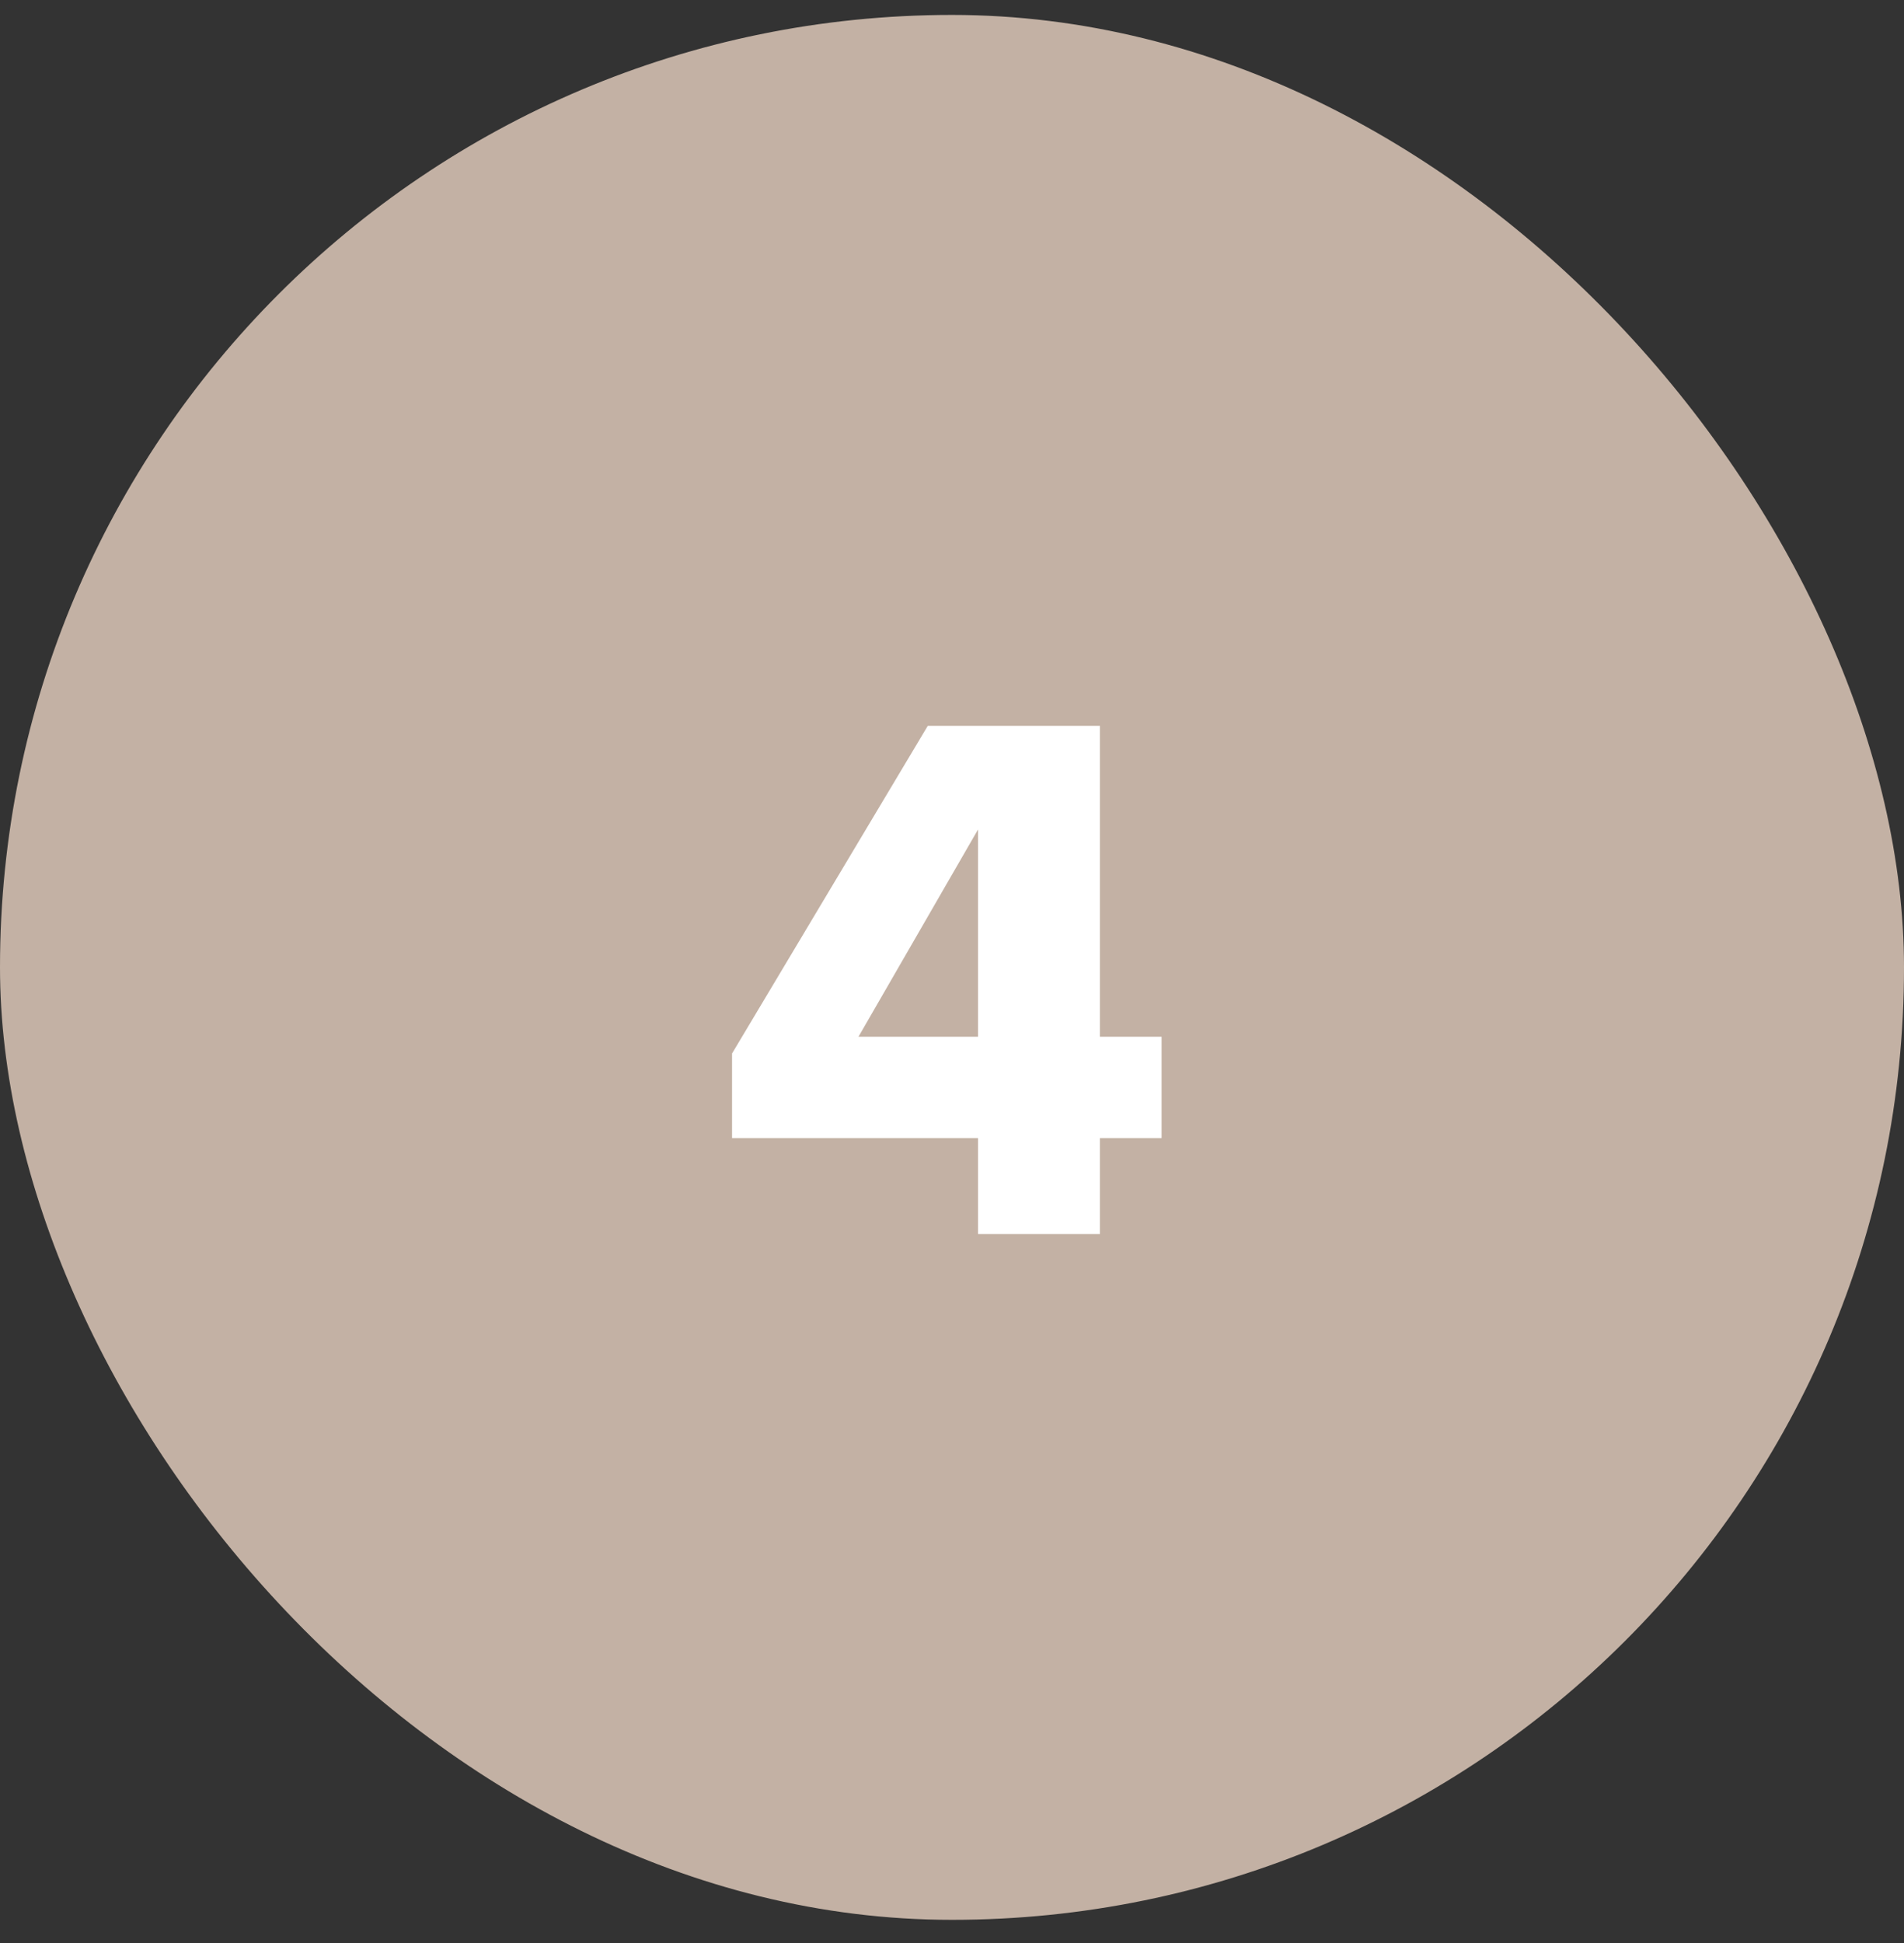
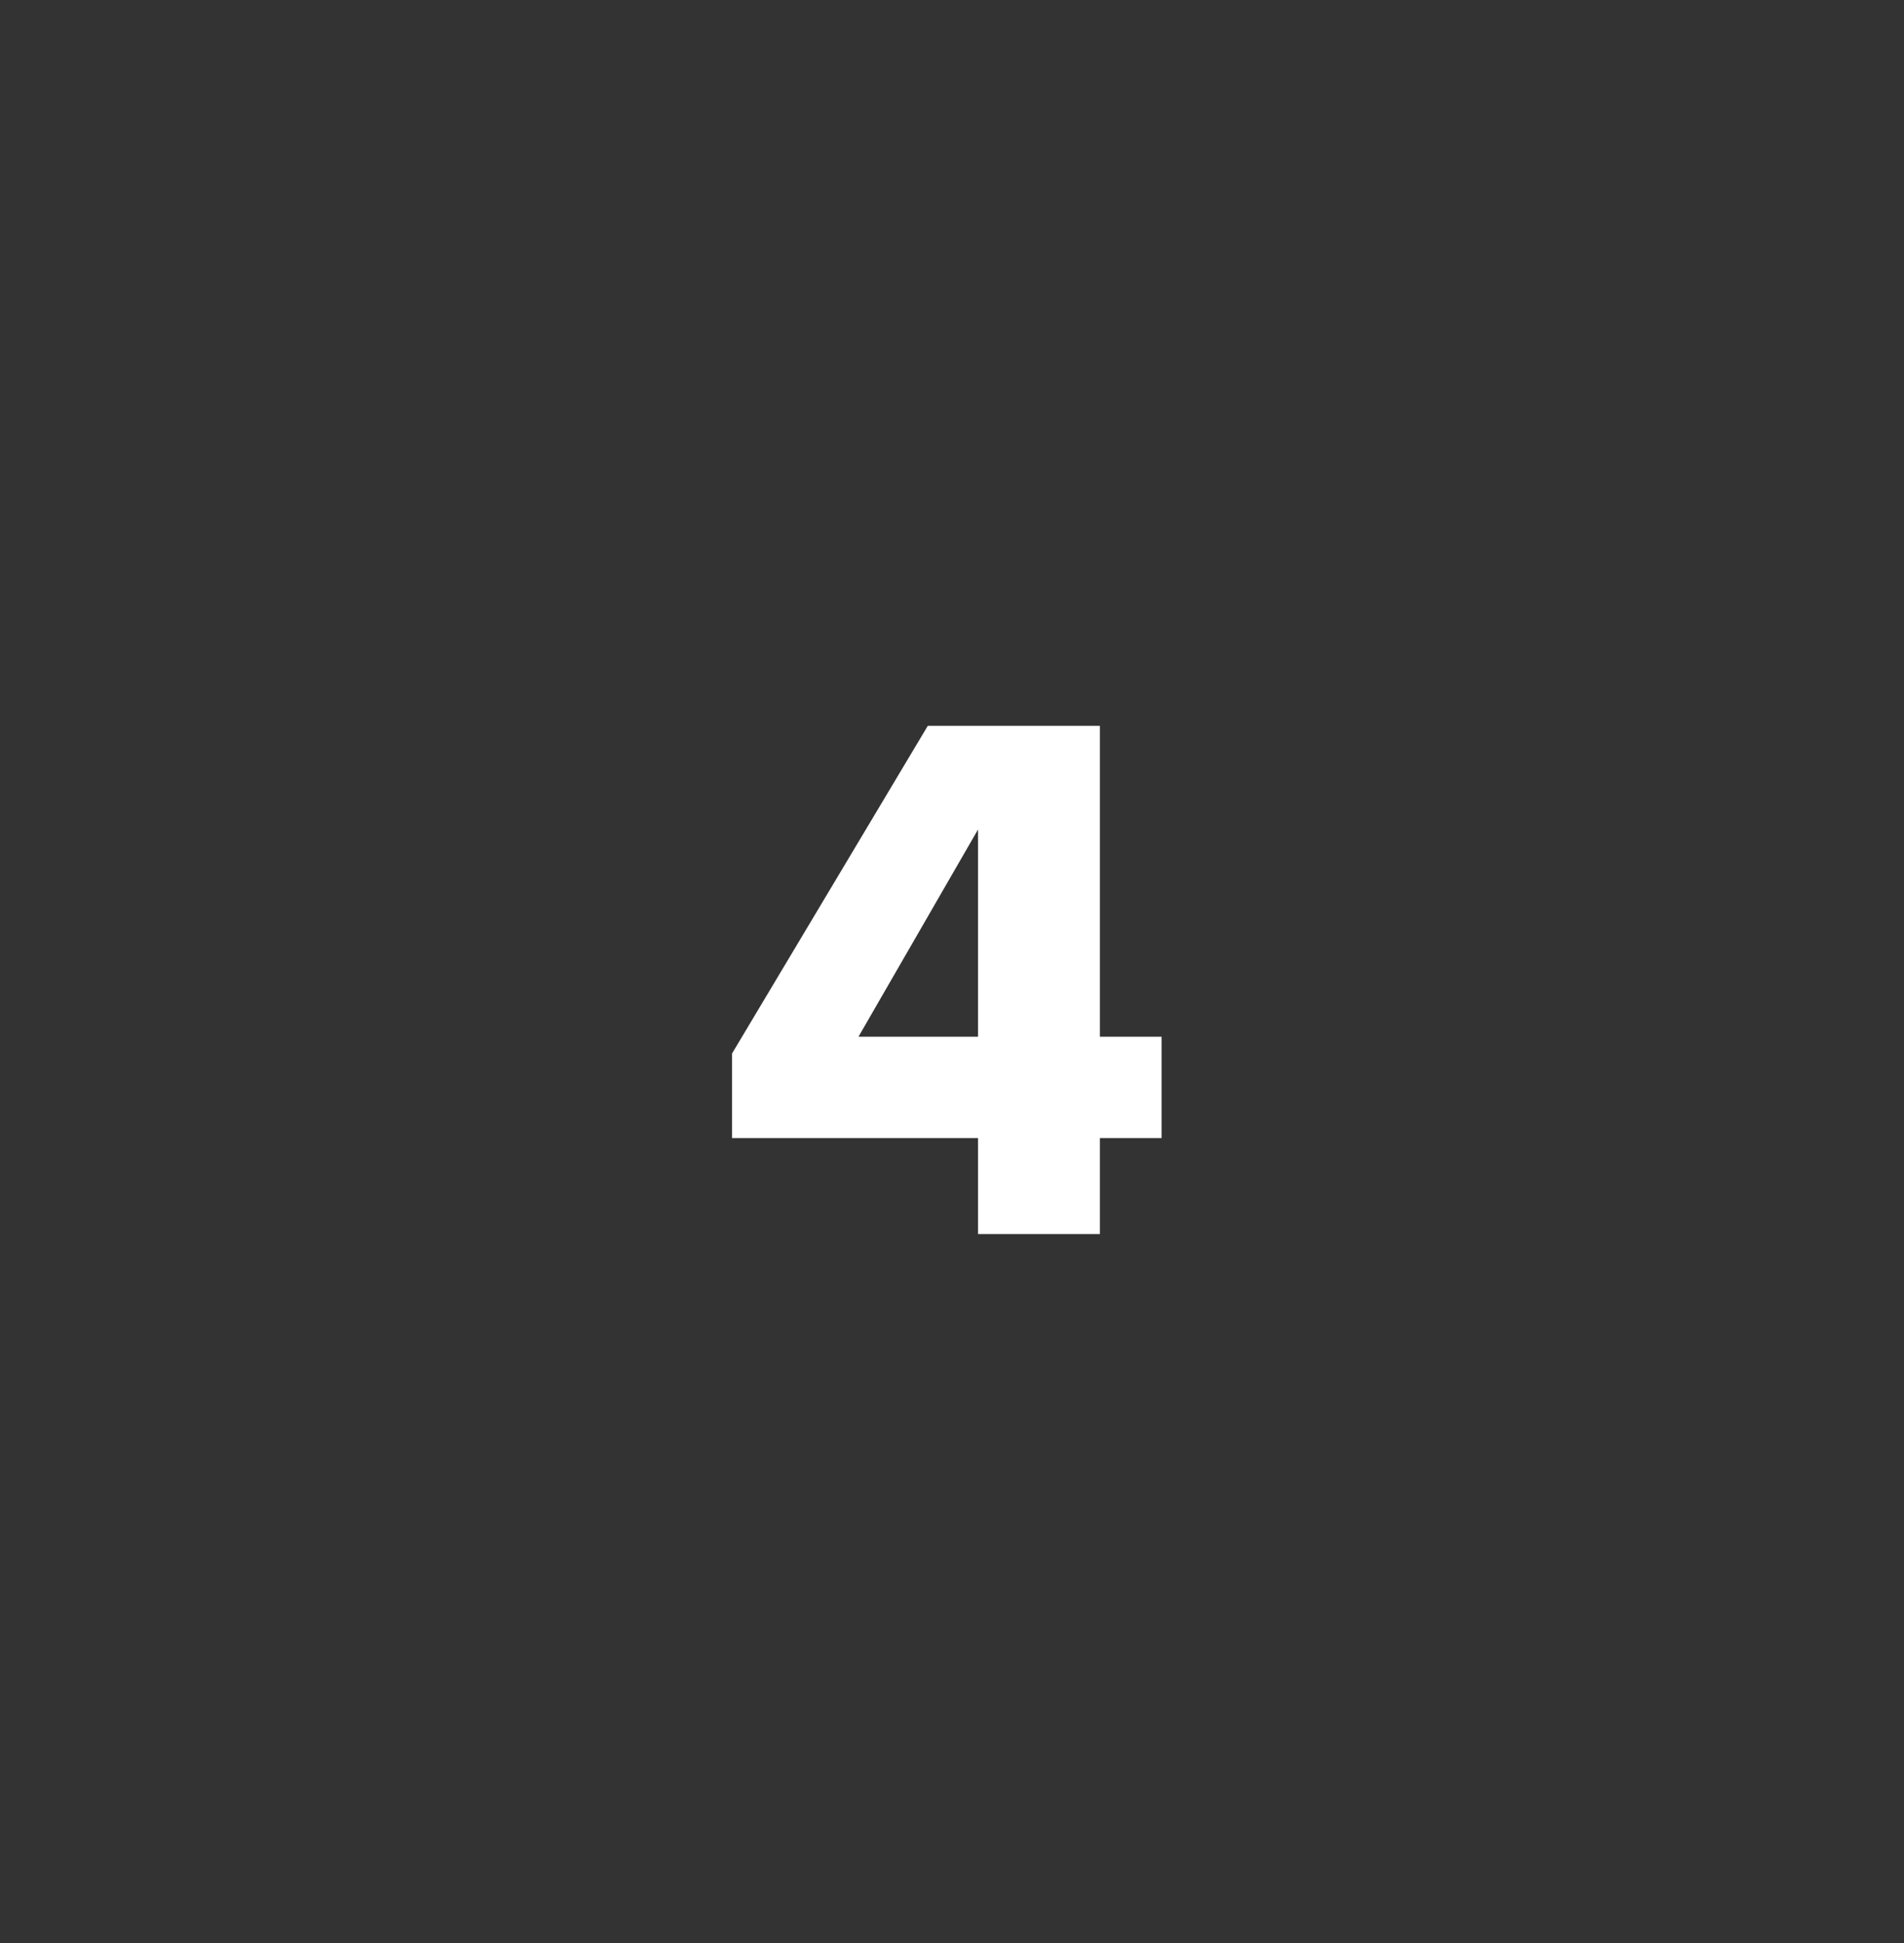
<svg xmlns="http://www.w3.org/2000/svg" width="50" height="51" viewBox="0 0 50 51" fill="none">
  <rect x="0" y="0" width="50" height="51" fill="#333333" stroke="none" />
-   <rect y="0.392" width="50" height="50" rx="25" fill="#C3B1A4" />
  <path d="M28.884 19.052V27.212H30.504V29.872H28.884V32.392H25.684V29.872H19.224V27.652L24.364 19.052H28.884ZM22.544 27.212H25.684V21.772L22.544 27.212Z" fill="white" />
</svg>